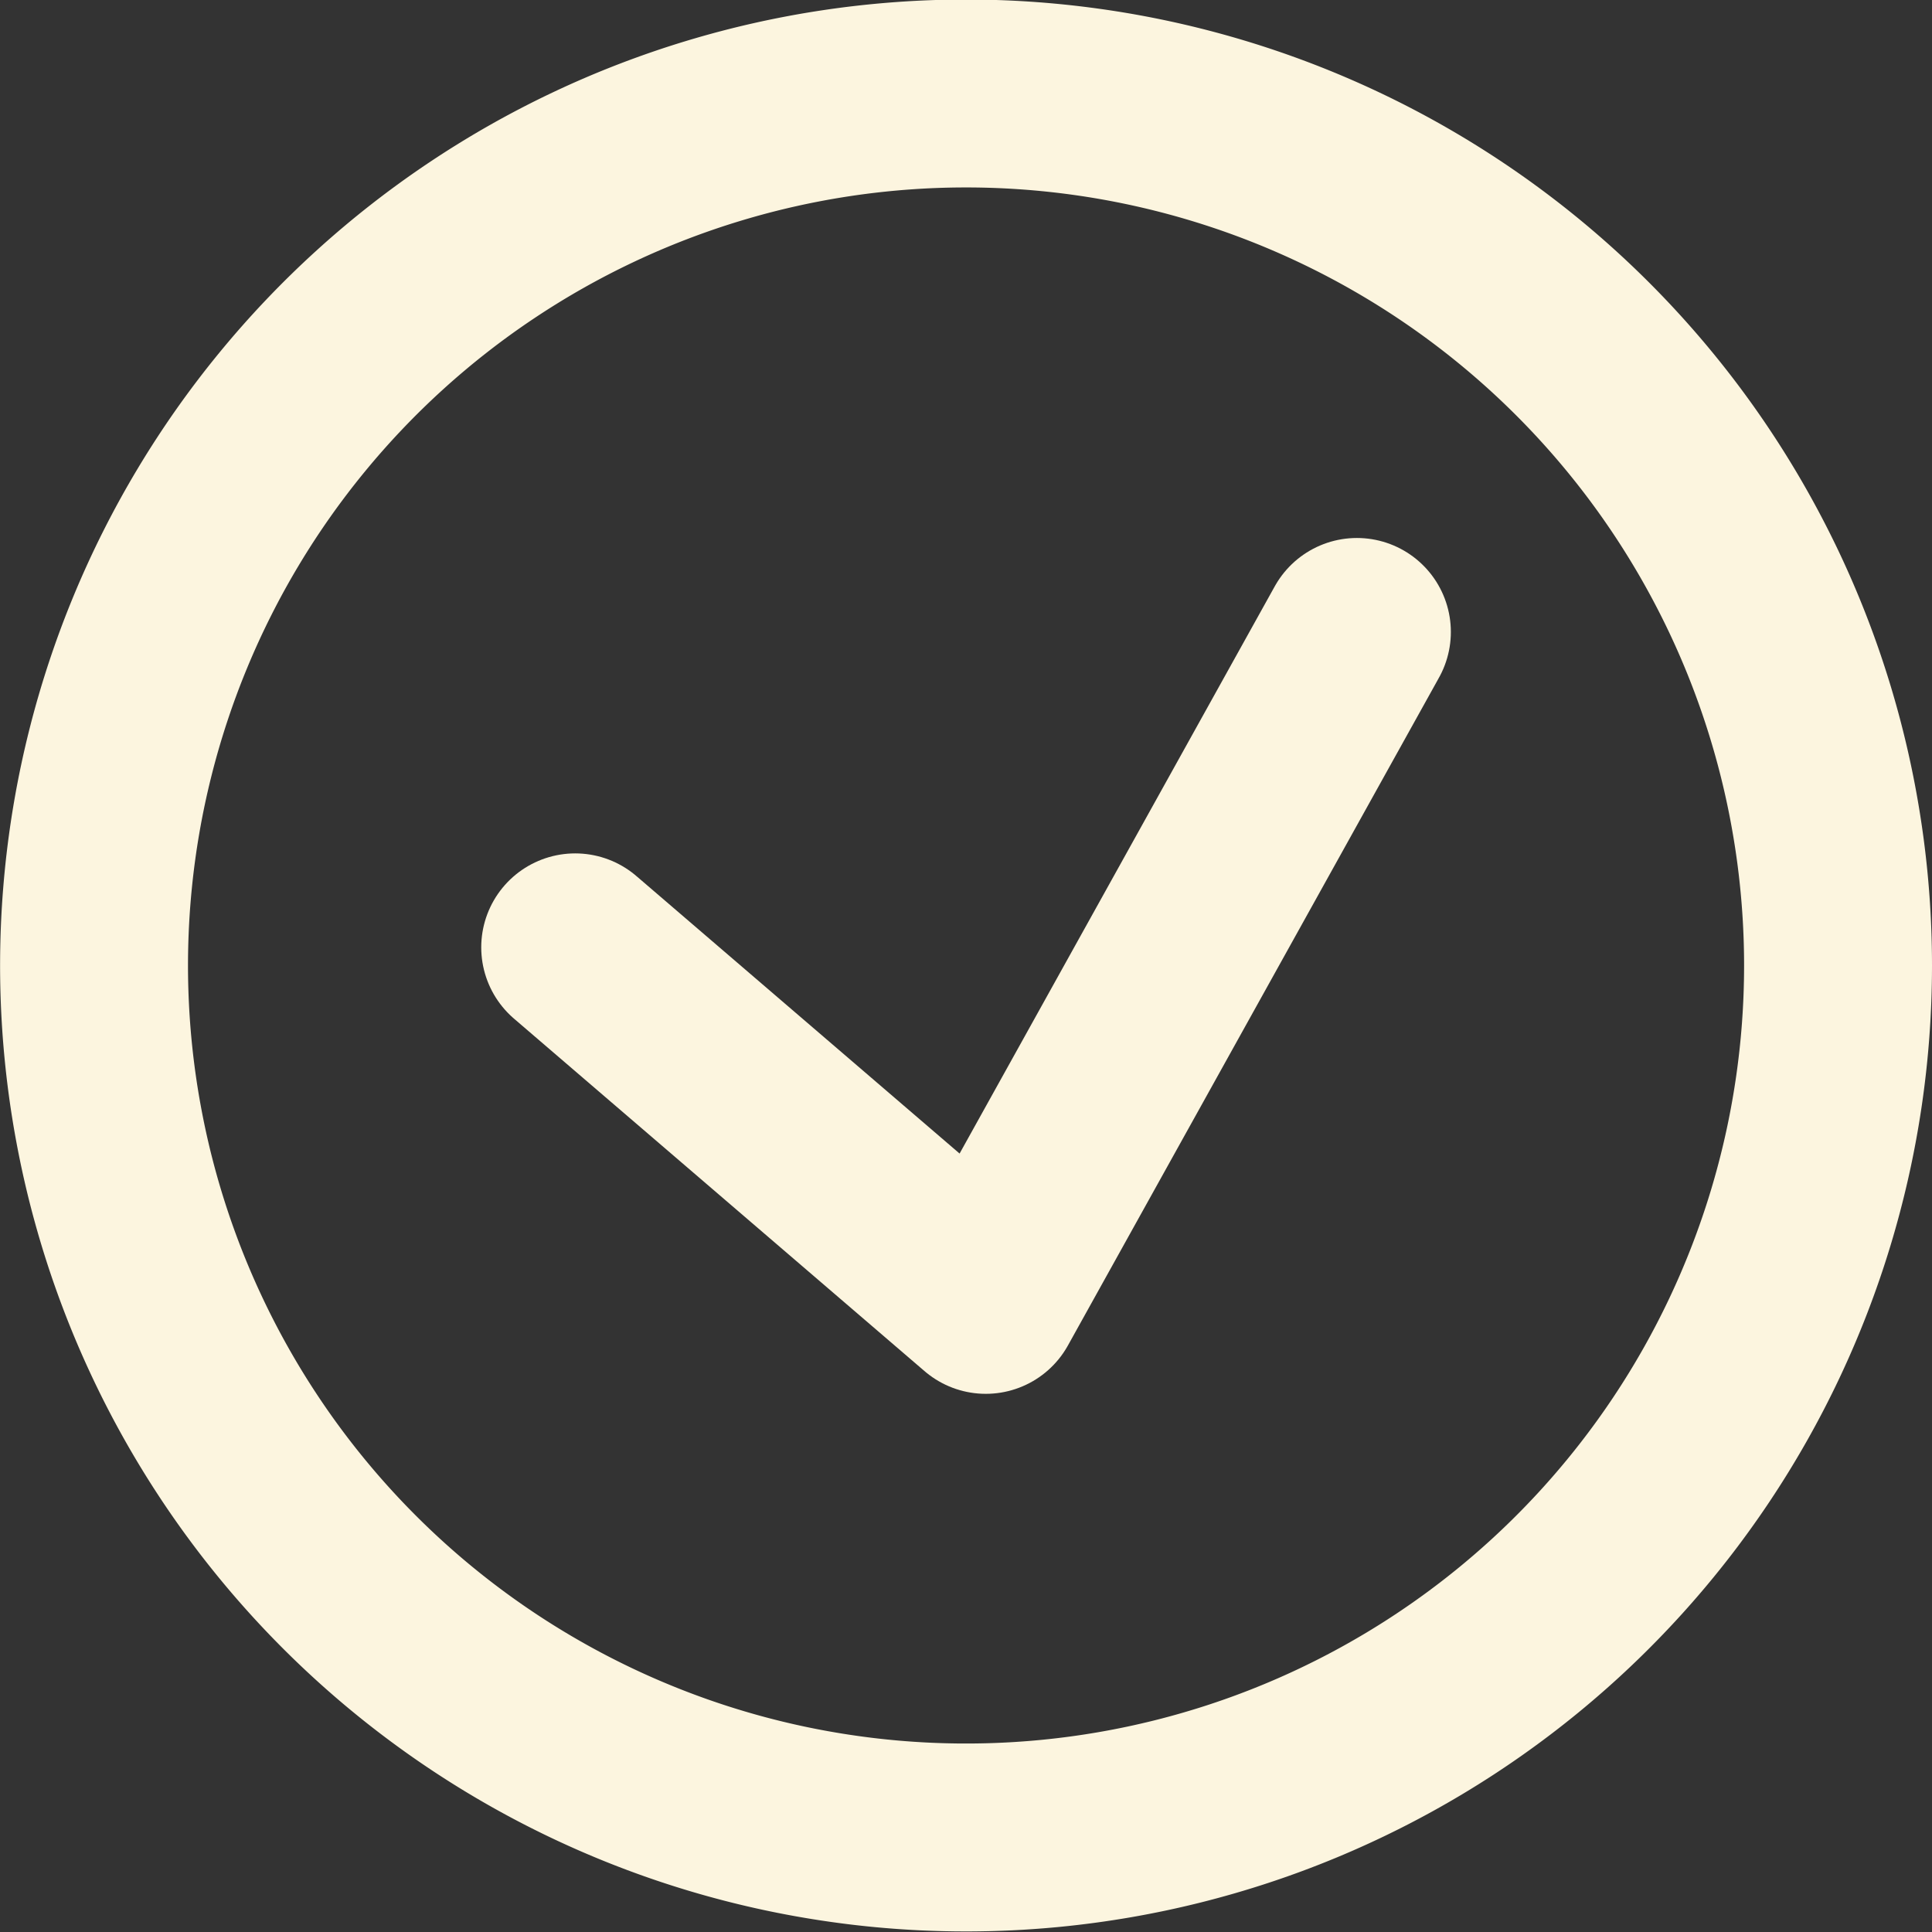
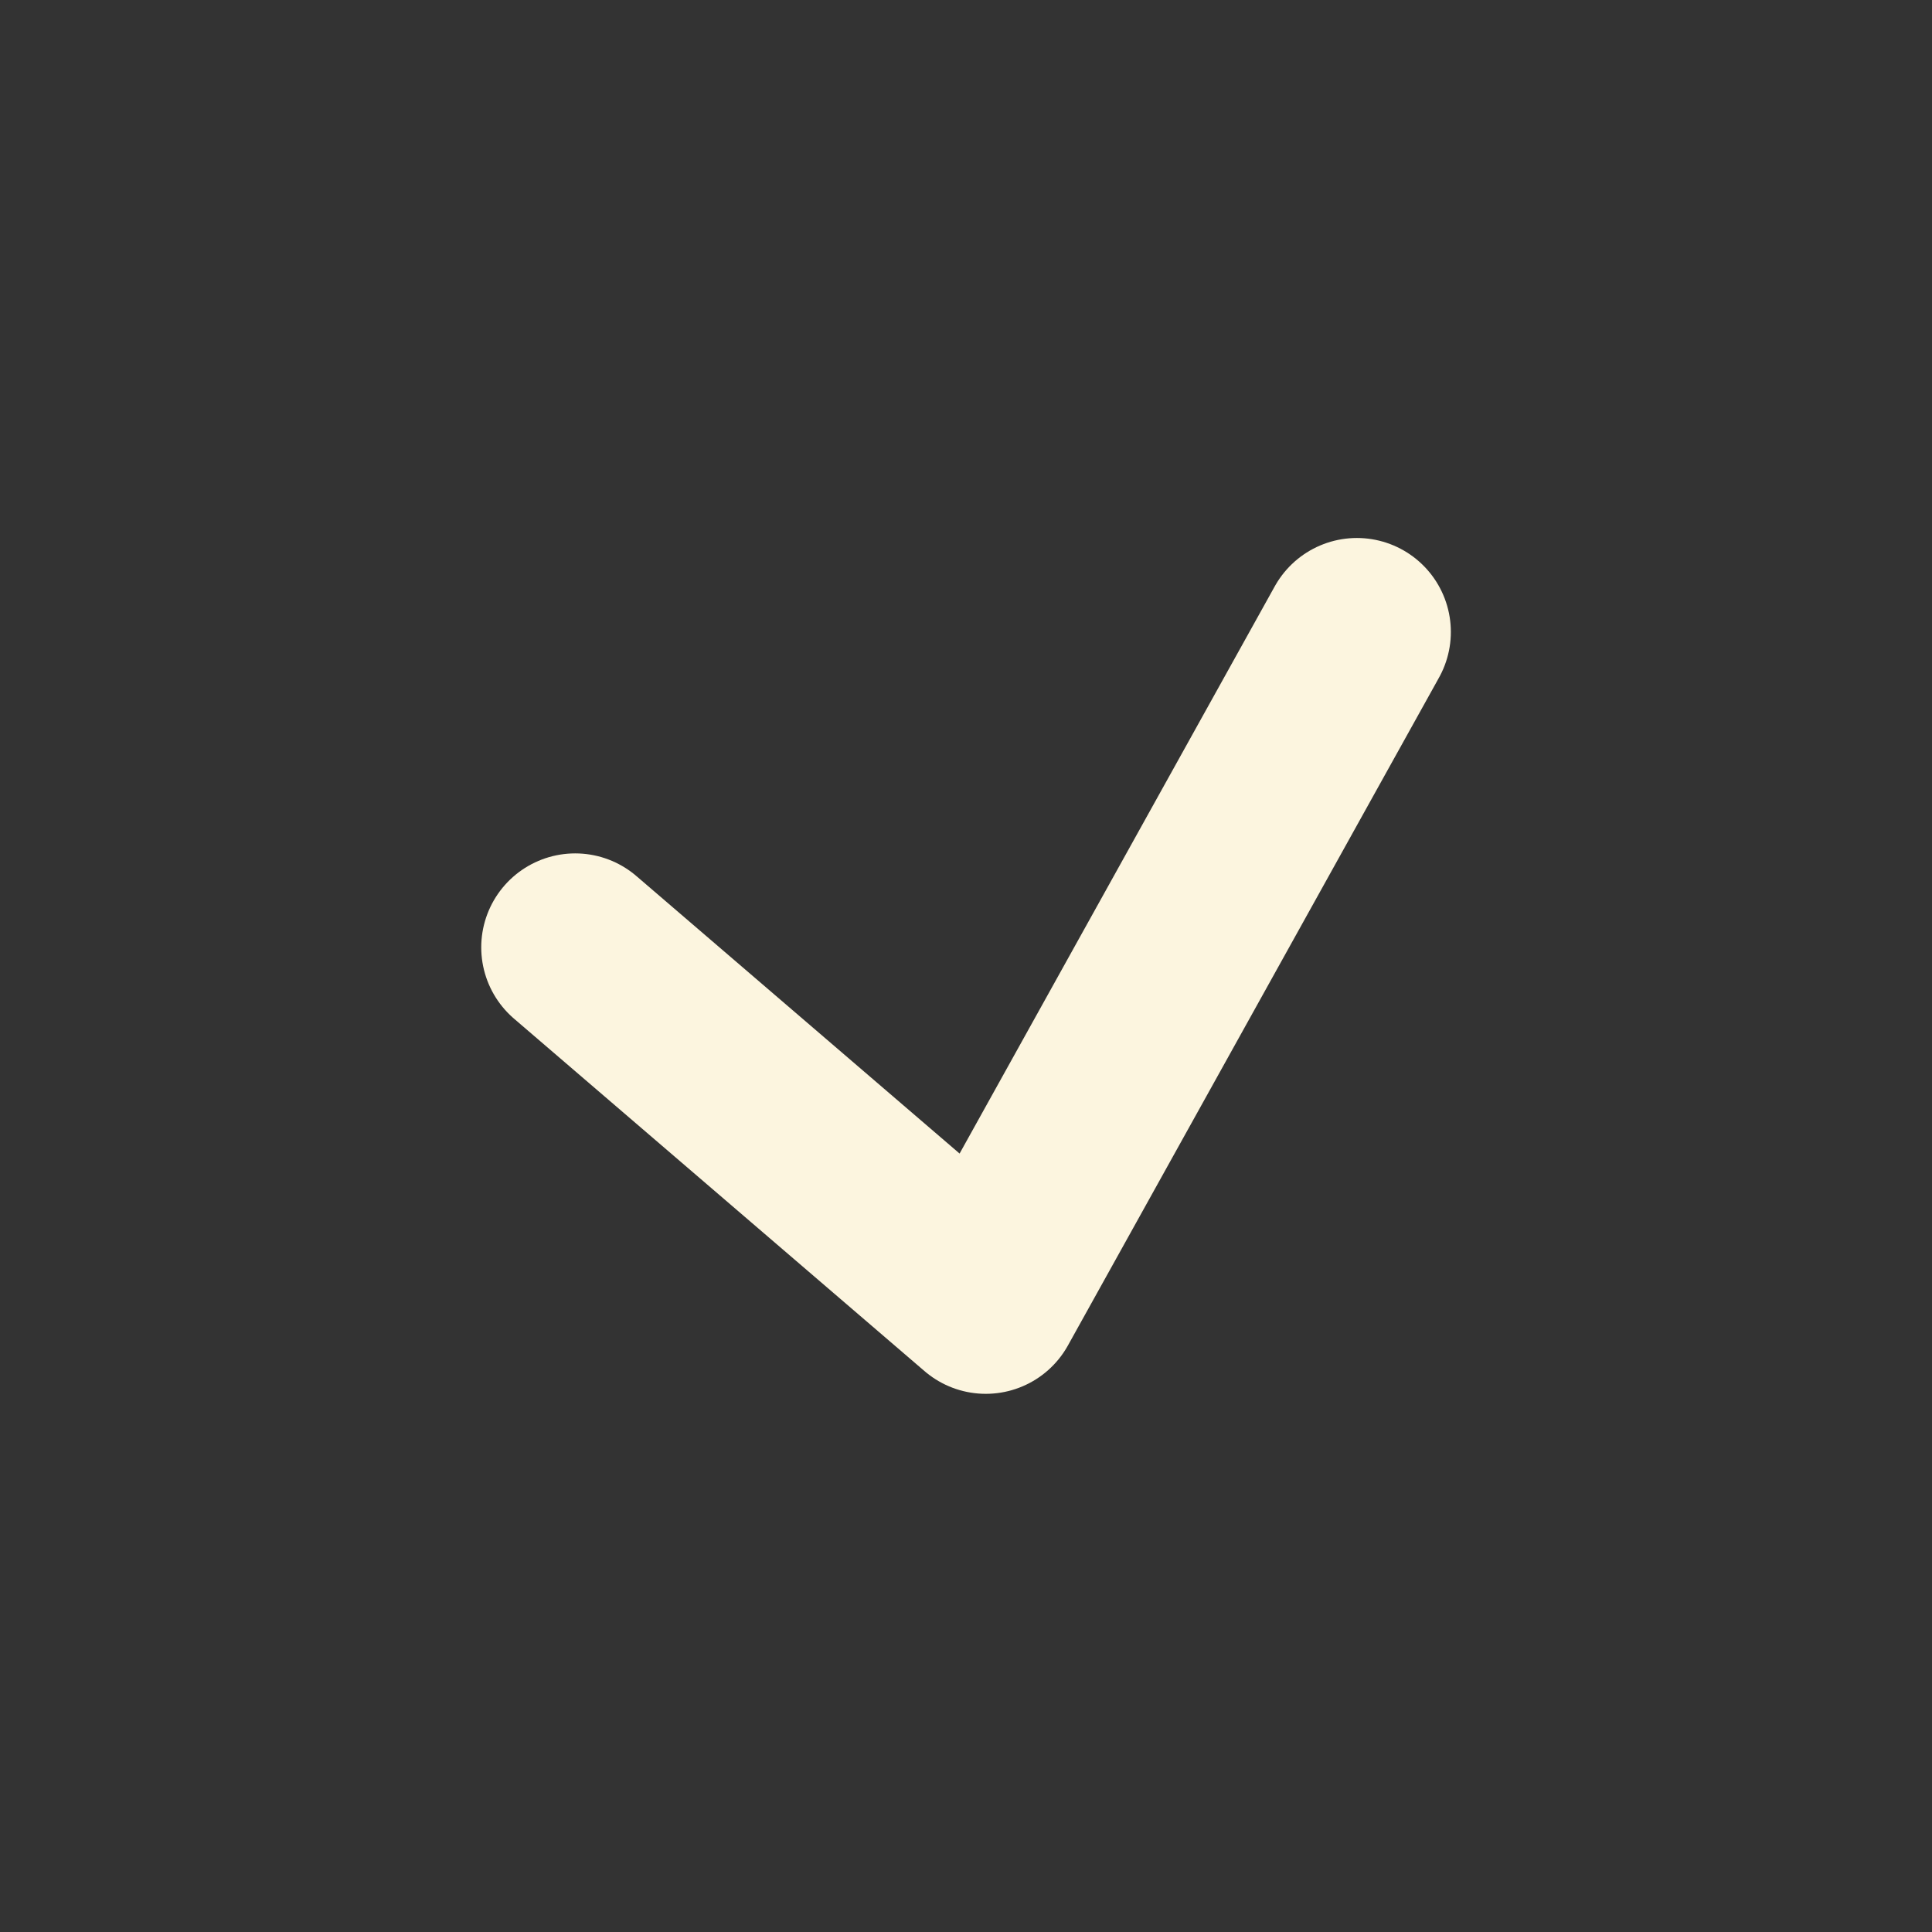
<svg xmlns="http://www.w3.org/2000/svg" width="20.563" height="20.563" viewBox="0 0 20.563 20.563">
  <rect x="0" y="0" width="20.563" height="20.563" fill="#333333" stroke="none" />
  <g id="Groupe_3163" data-name="Groupe 3163" transform="translate(-1062.5 -8237.56)">
-     <path id="Tracé_2165" data-name="Tracé 2165" d="M91.269,69.8a9.281,9.281,0,1,1-9.282-9.282A9.282,9.282,0,0,1,91.269,69.8Z" transform="translate(990.794 8178.037)" fill="none" stroke="#fcf5df" stroke-linecap="round" stroke-linejoin="round" stroke-width="2" />
    <path id="Tracé_2166" data-name="Tracé 2166" d="M81.351,73.546l4.37,3.752,3.95-7.109" transform="translate(987.271 8174.097)" fill="none" stroke="#fcf5df" stroke-linecap="round" stroke-linejoin="round" stroke-width="2" />
  </g>
</svg>